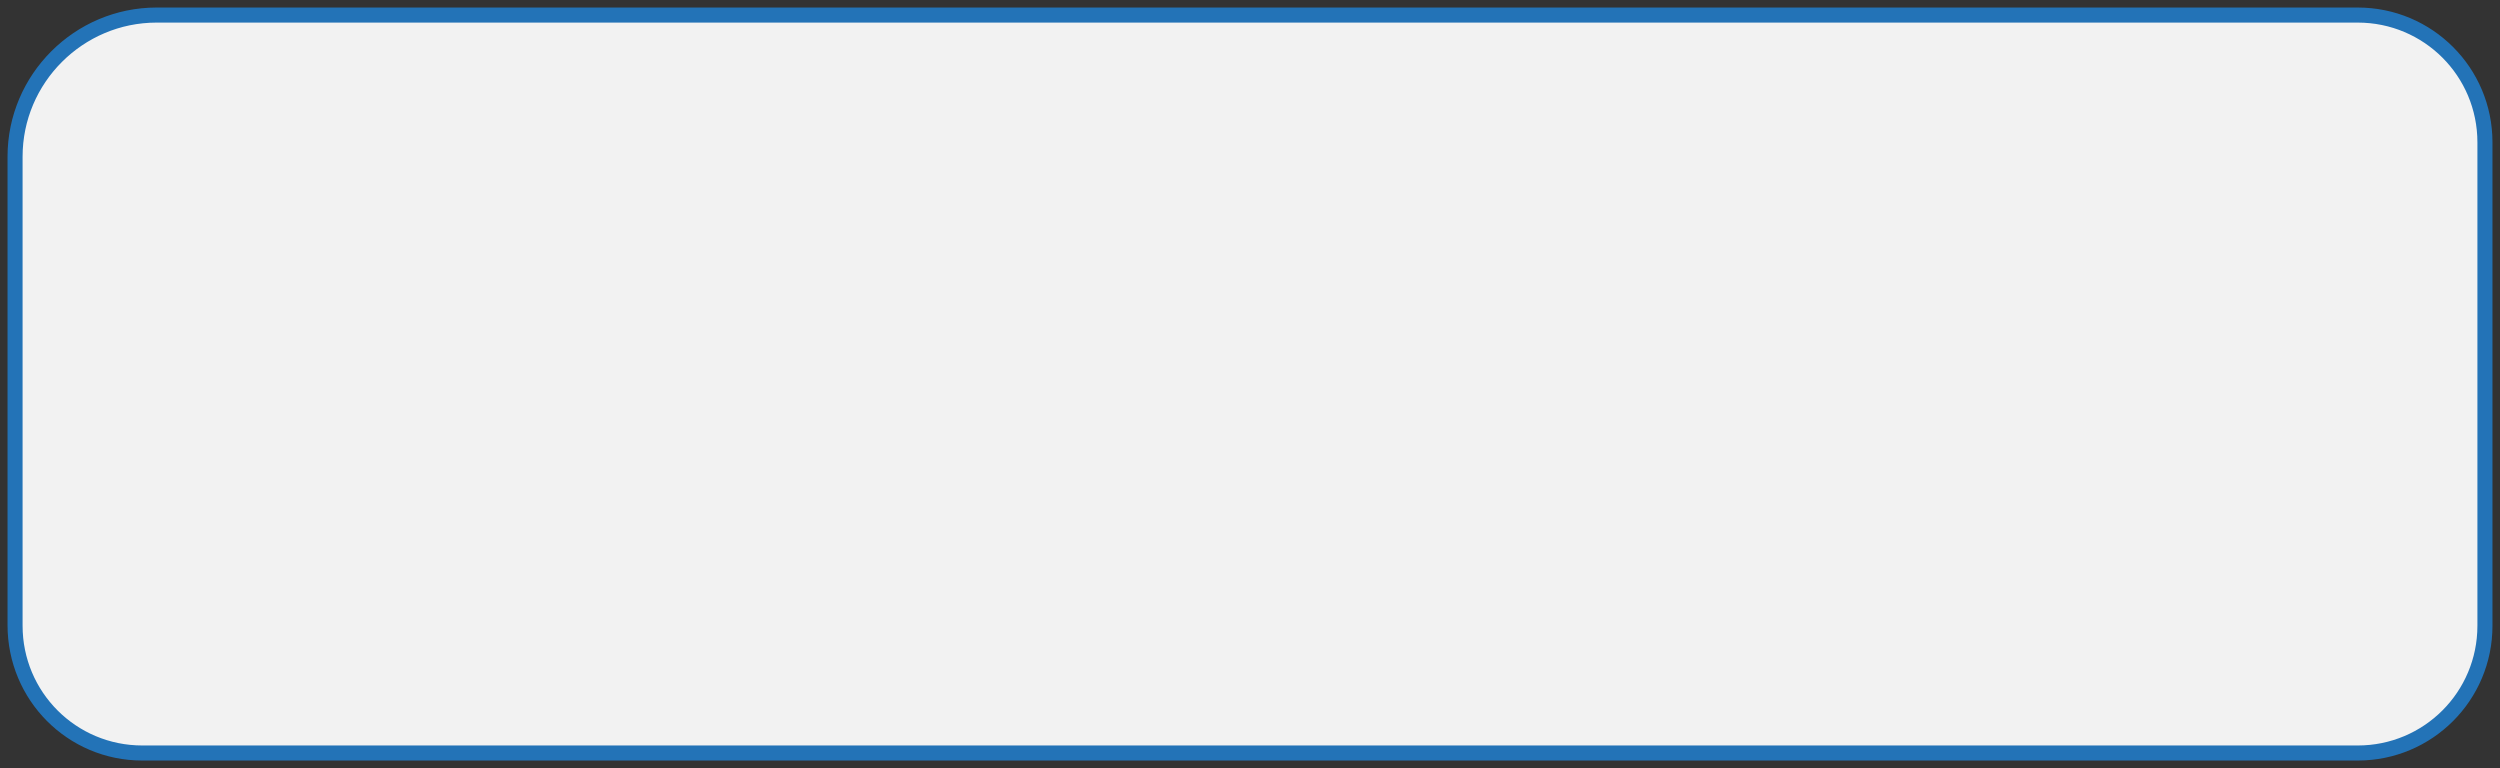
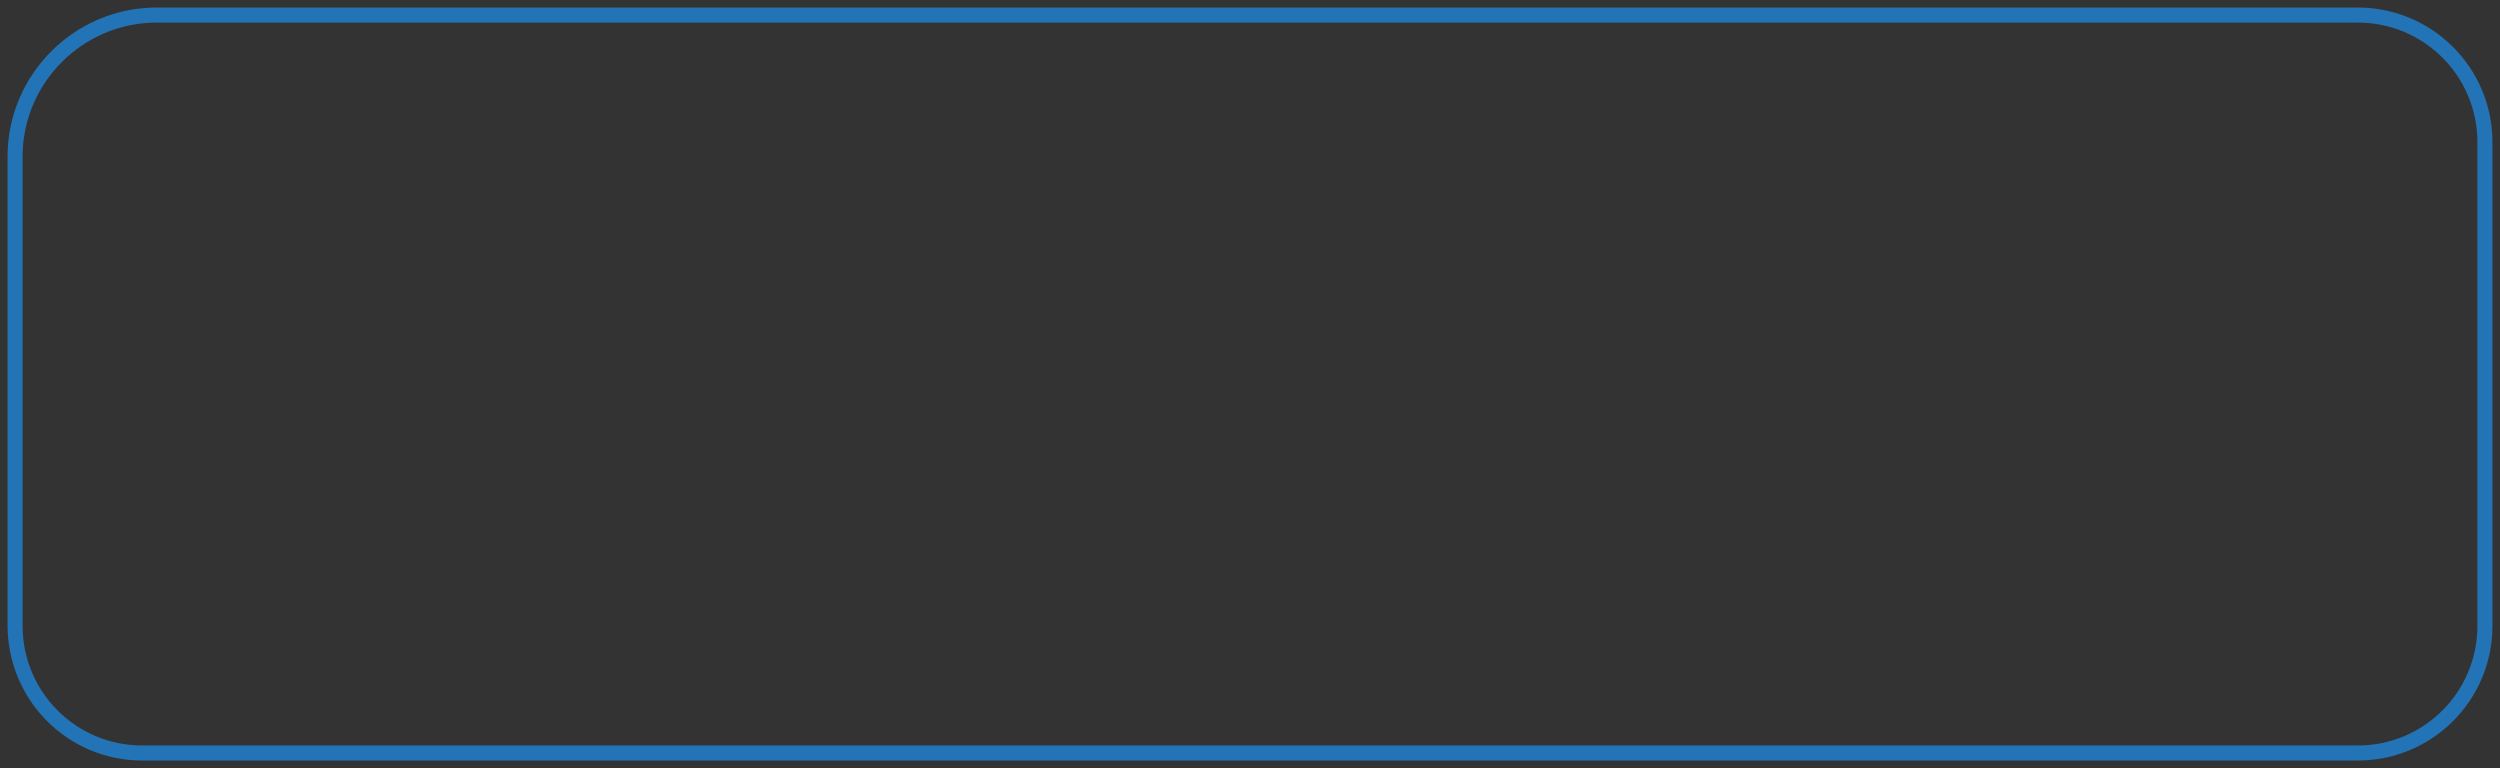
<svg xmlns="http://www.w3.org/2000/svg" version="1.1" id="Layer_1" x="0px" y="0px" viewBox="0 0 332 102" style="enable-background:new 0 0 332 102;" xml:space="preserve">
  <rect x="0" y="0" width="332" height="102" fill="#333333" stroke="none" />
  <style type="text/css">
	.st0{fill:#F2F2F2;}
	.st1{fill:#2373B7;}
</style>
  <g>
-     <path class="st0" d="M18.9,100C9.6,100,2,92.4,2,83.1V20.8C2,10.5,10.5,2,20.8,2h292.2c9.3,0,16.9,7.6,16.9,16.9v64.2   c0,9.3-7.6,16.9-16.9,16.9H18.9z" />
    <path class="st1" d="M313.1,3c8.8,0,15.9,7.1,15.9,15.9v64.2c0,8.8-7.1,15.9-15.9,15.9H18.9C10.1,99,3,91.9,3,83.1V20.8   C3,11,11,3,20.8,3H313.1 M313.1,1H20.8C9.9,1,1,9.9,1,20.8v62.2C1,93,9,101,18.9,101h294.2c9.9,0,17.9-8,17.9-17.9V18.9   C331,9,323,1,313.1,1L313.1,1z" />
  </g>
</svg>